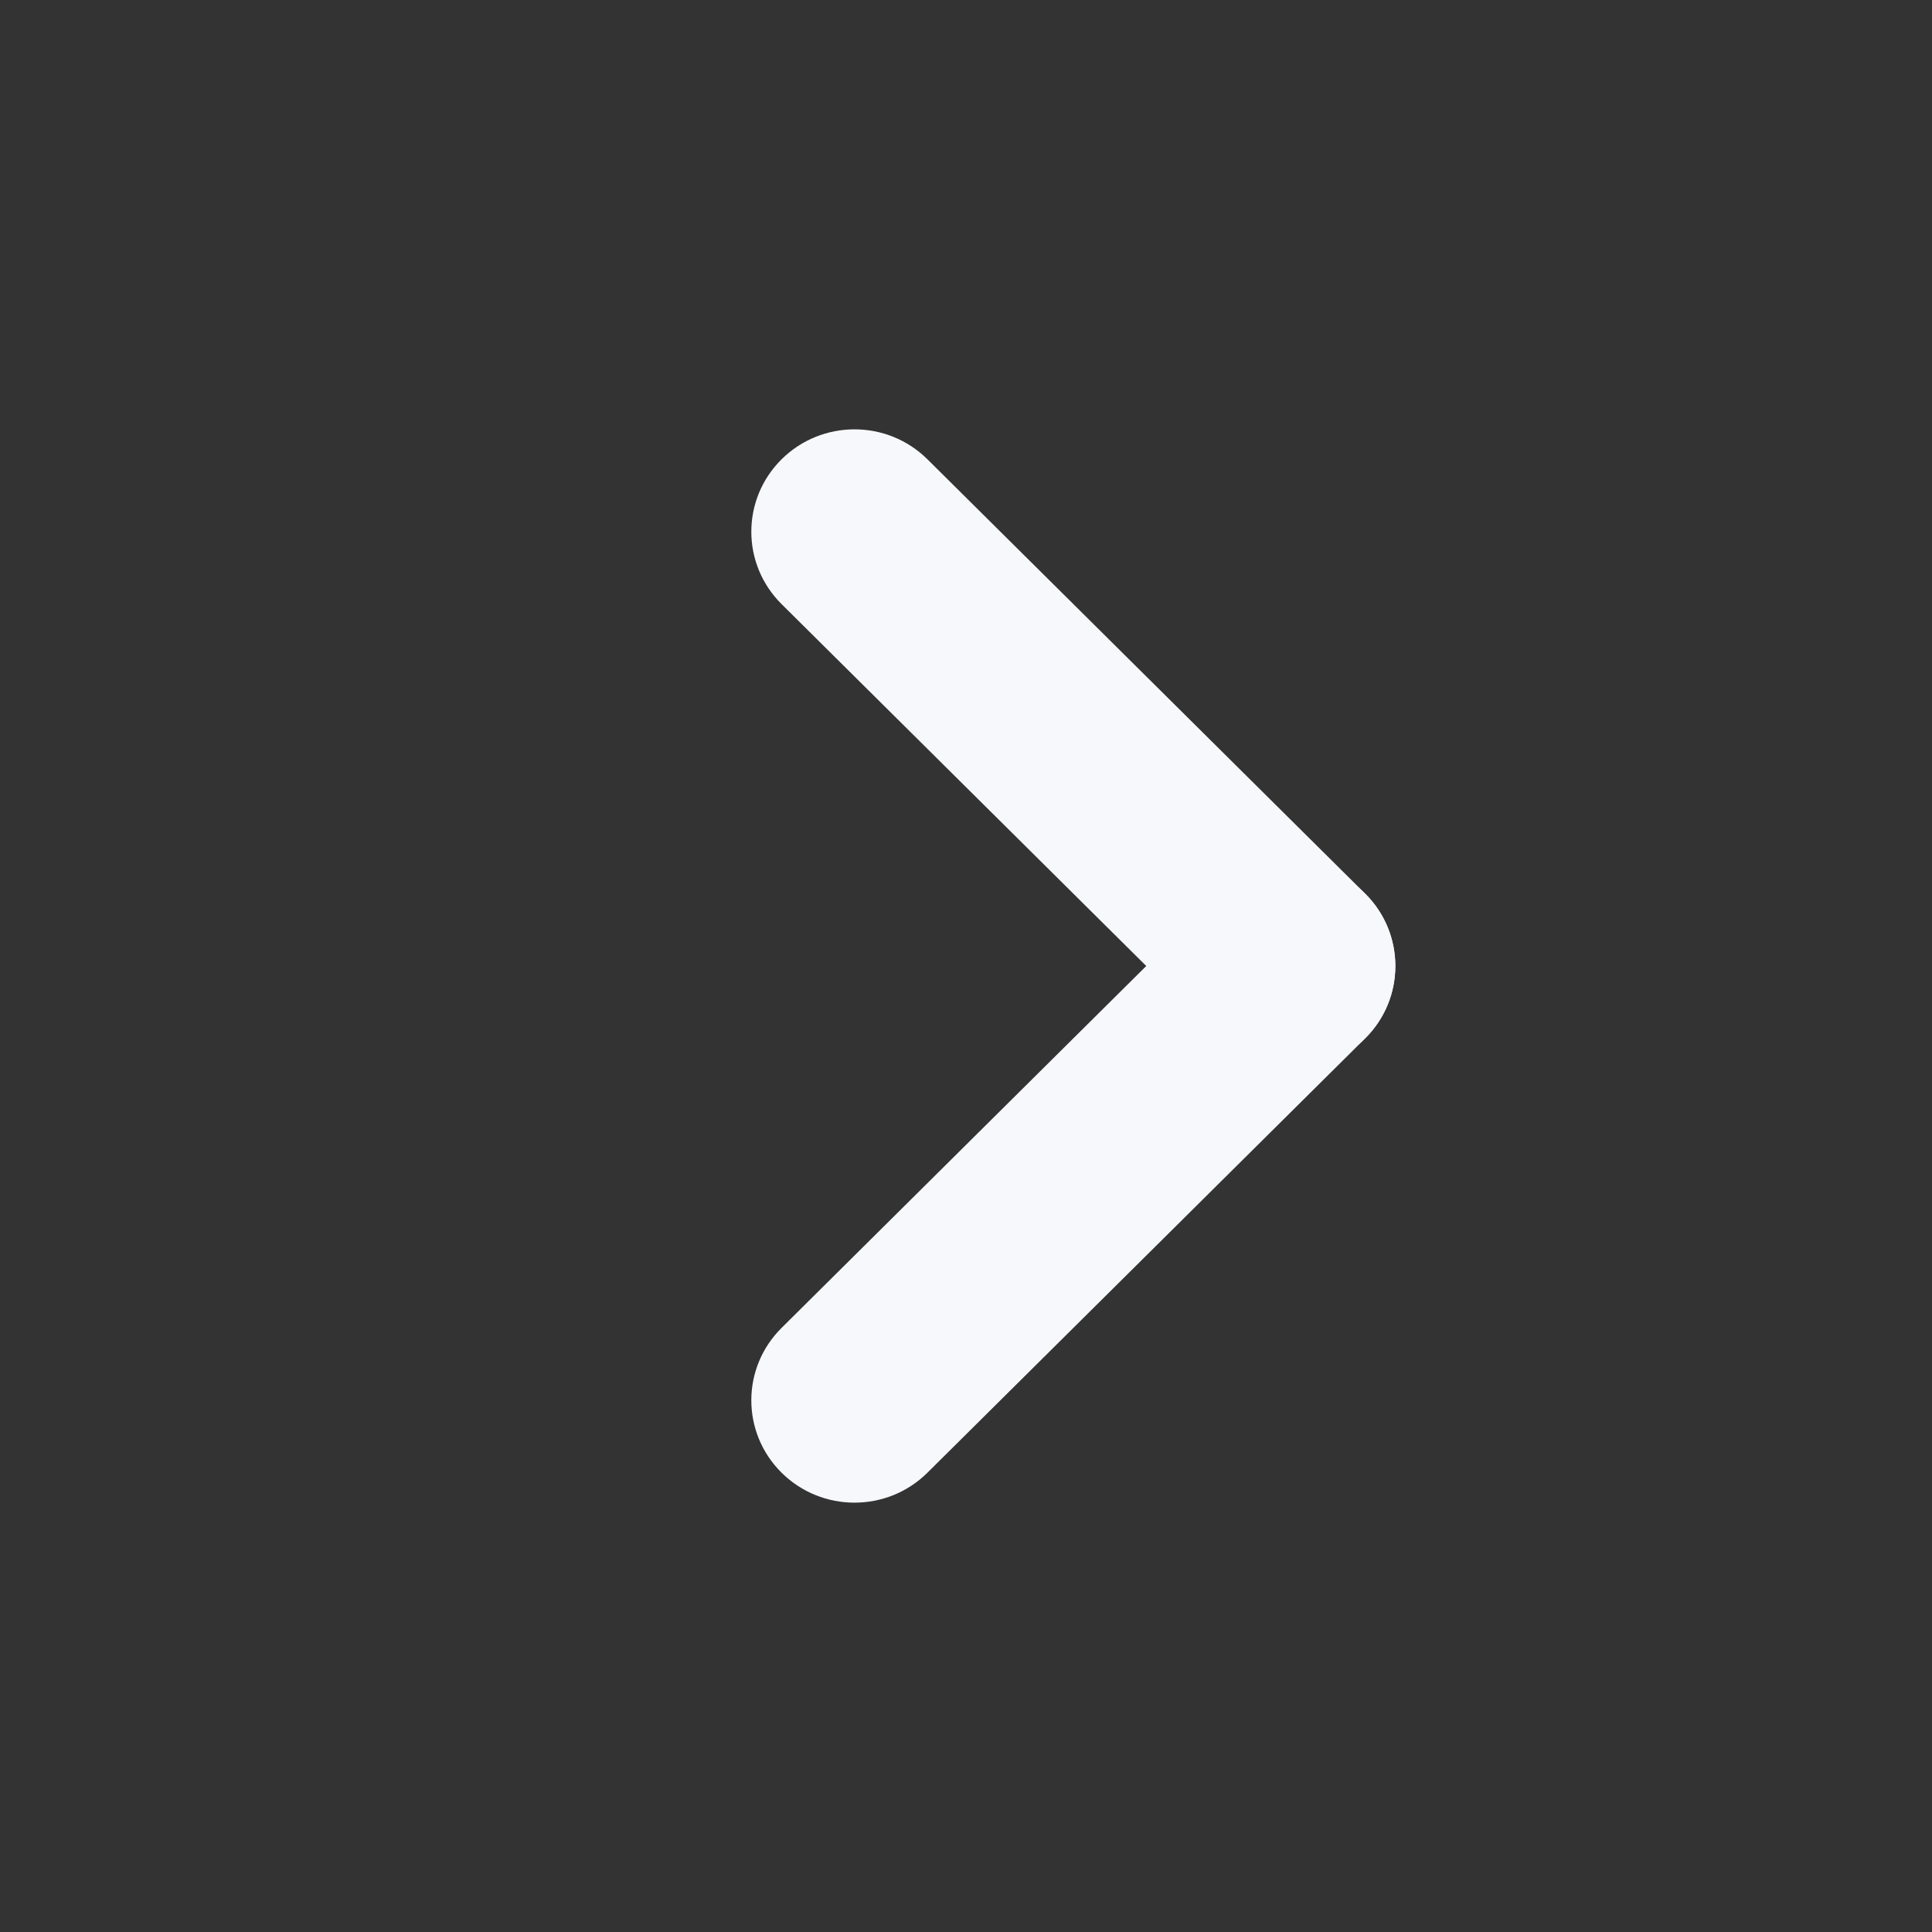
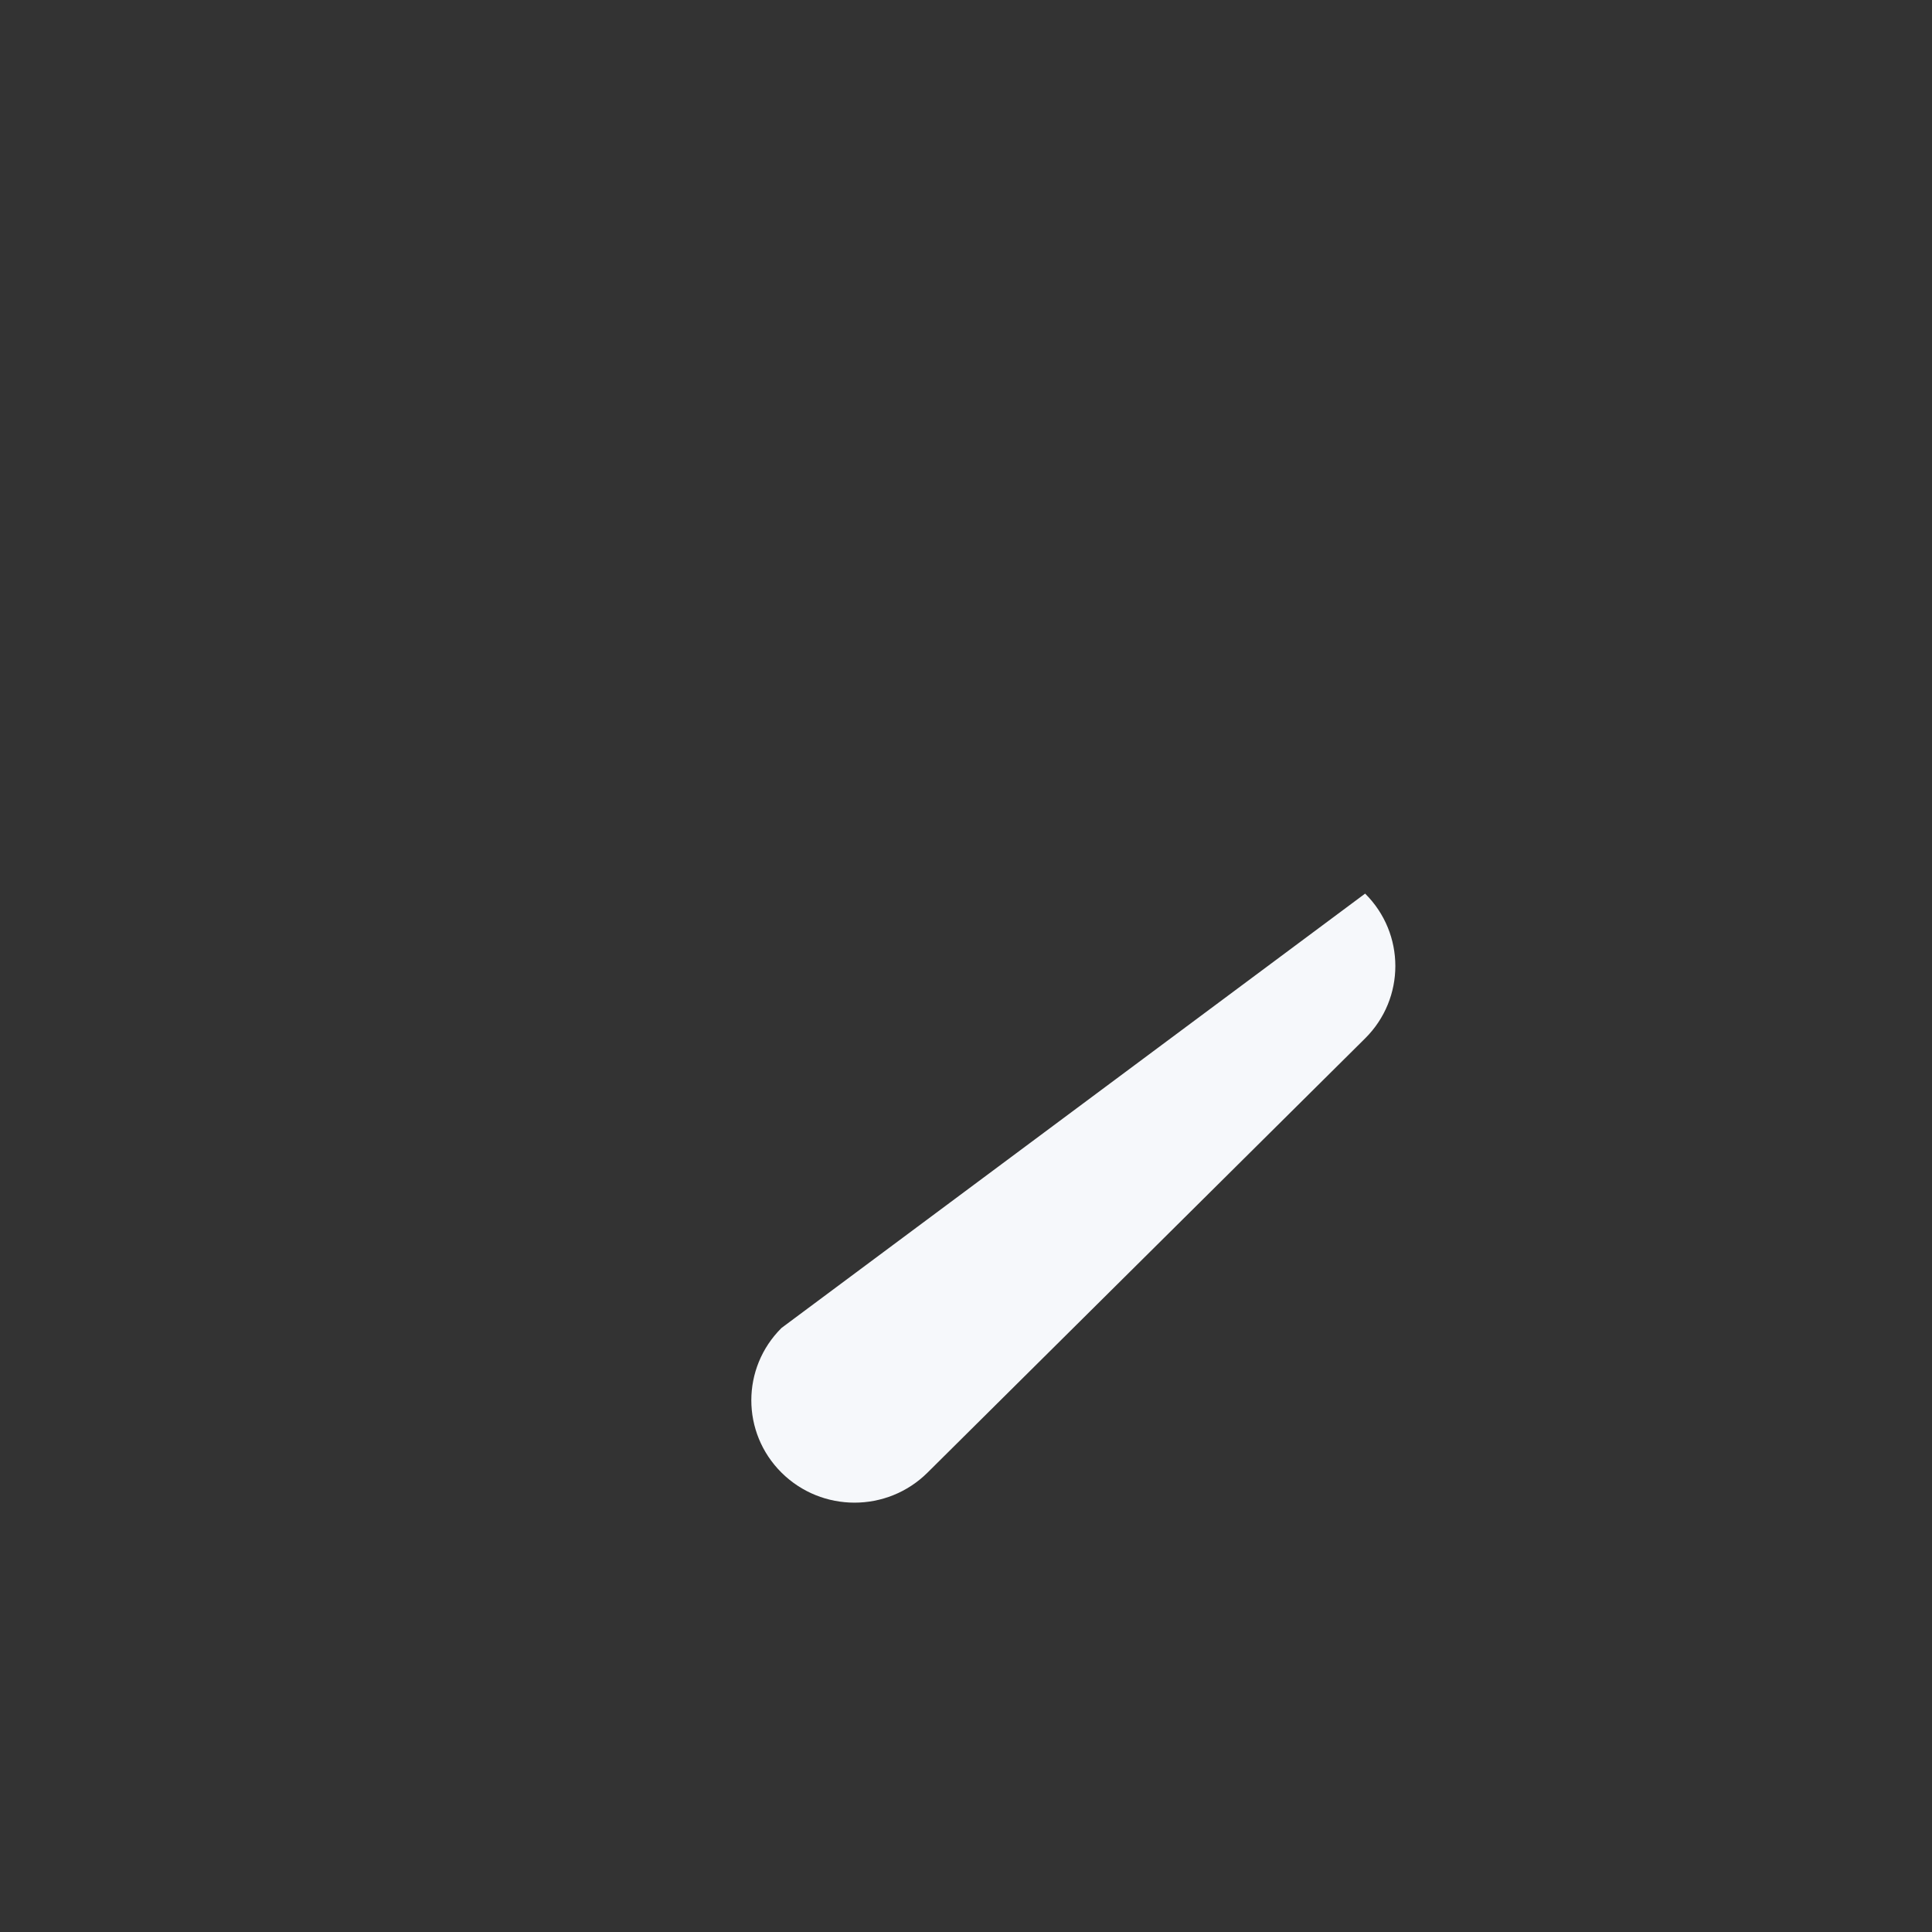
<svg xmlns="http://www.w3.org/2000/svg" width="36px" height="36px" viewBox="0 0 36 36" fill="none" aria-hidden="true">
  <rect x="0" y="0" width="36" height="36" fill="#333333" stroke="none" />
  <defs>
    <linearGradient class="cerosgradient" data-cerosgradient="true" id="CerosGradient_id974f0e8b5" gradientUnits="userSpaceOnUse" x1="50%" y1="100%" x2="50%" y2="0%">
      <stop offset="0%" stop-color="#F6F8FB" />
      <stop offset="100%" stop-color="#F6F8FB" />
    </linearGradient>
    <linearGradient />
  </defs>
-   <path d="M17.282 8.559C16.531 7.814 15.314 7.814 14.563 8.559C13.812 9.304 13.812 10.511 14.563 11.256L22.718 19.349C23.469 20.094 24.686 20.094 25.437 19.349C26.188 18.604 26.188 17.396 25.437 16.651L17.282 8.559Z" fill="#343E4D" style="fill:url(#CerosGradient_id974f0e8b5);" />
-   <path d="M14.563 24.744C13.812 25.489 13.812 26.696 14.563 27.441C15.314 28.186 16.531 28.186 17.282 27.441L25.437 19.349C26.188 18.604 26.188 17.396 25.437 16.651C24.686 15.906 23.469 15.906 22.718 16.651L14.563 24.744Z" fill="#343E4D" style="fill:url(#CerosGradient_id974f0e8b5);" />
+   <path d="M14.563 24.744C13.812 25.489 13.812 26.696 14.563 27.441C15.314 28.186 16.531 28.186 17.282 27.441L25.437 19.349C26.188 18.604 26.188 17.396 25.437 16.651L14.563 24.744Z" fill="#343E4D" style="fill:url(#CerosGradient_id974f0e8b5);" />
</svg>